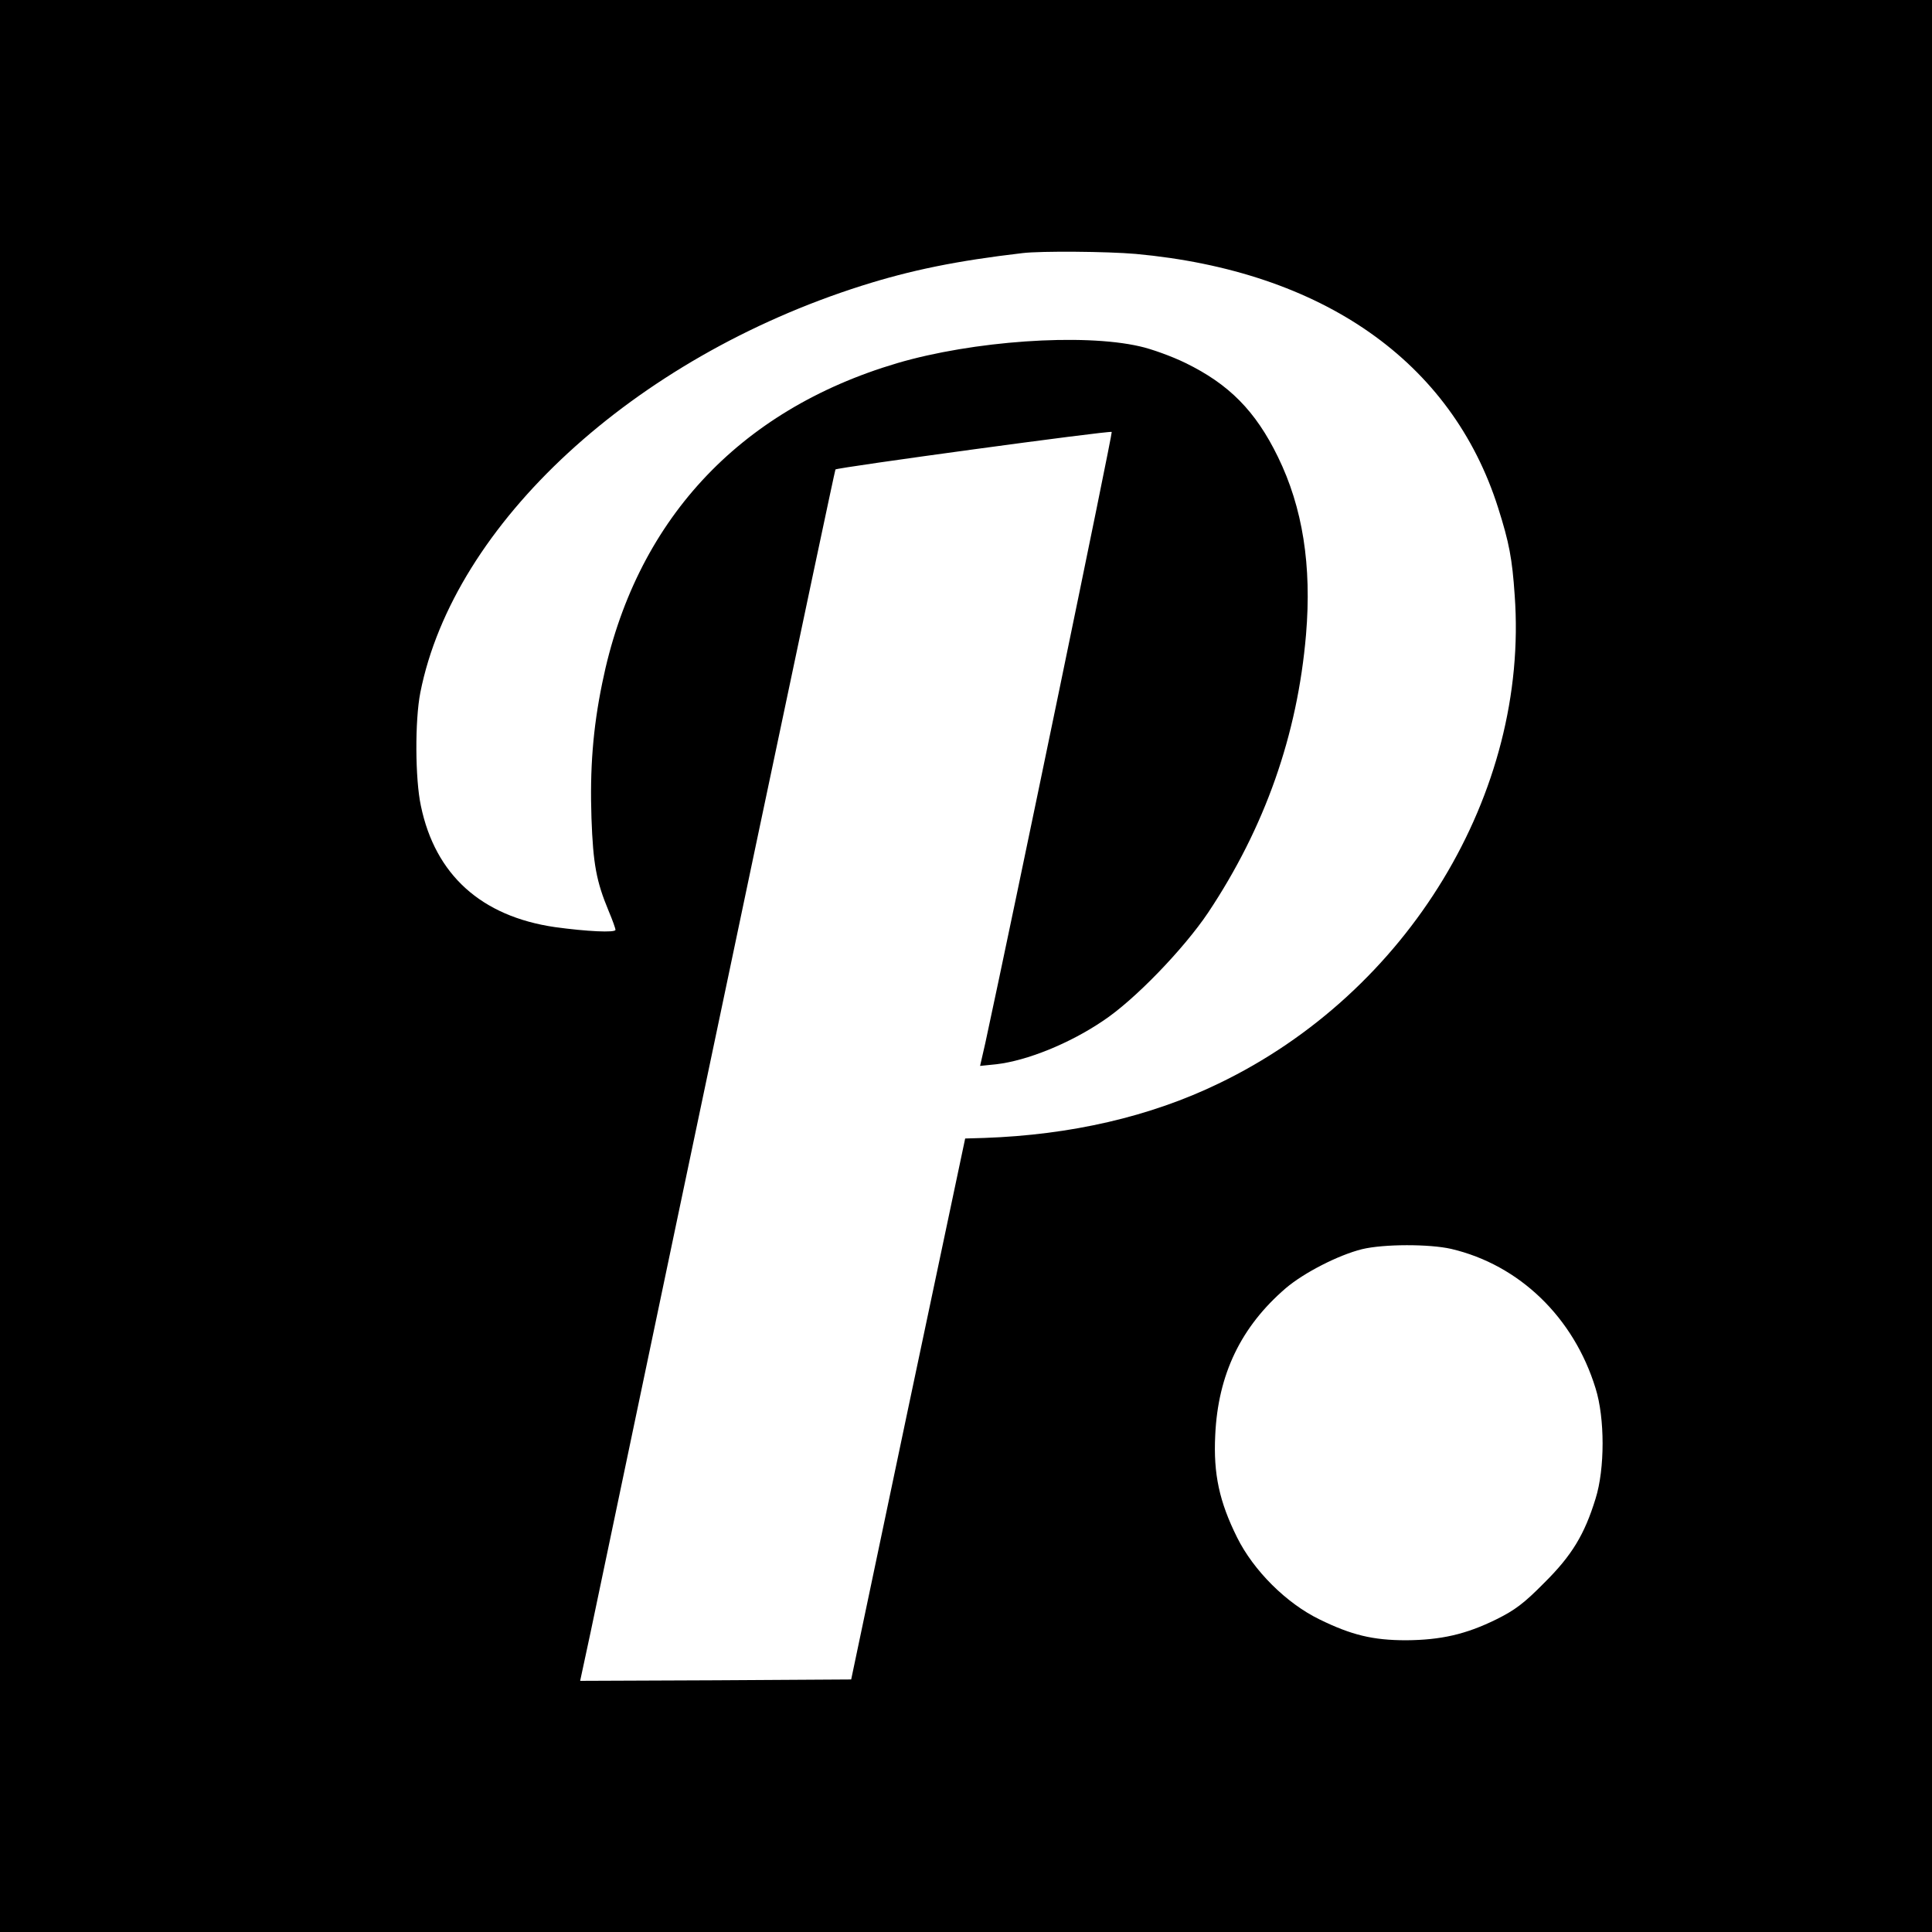
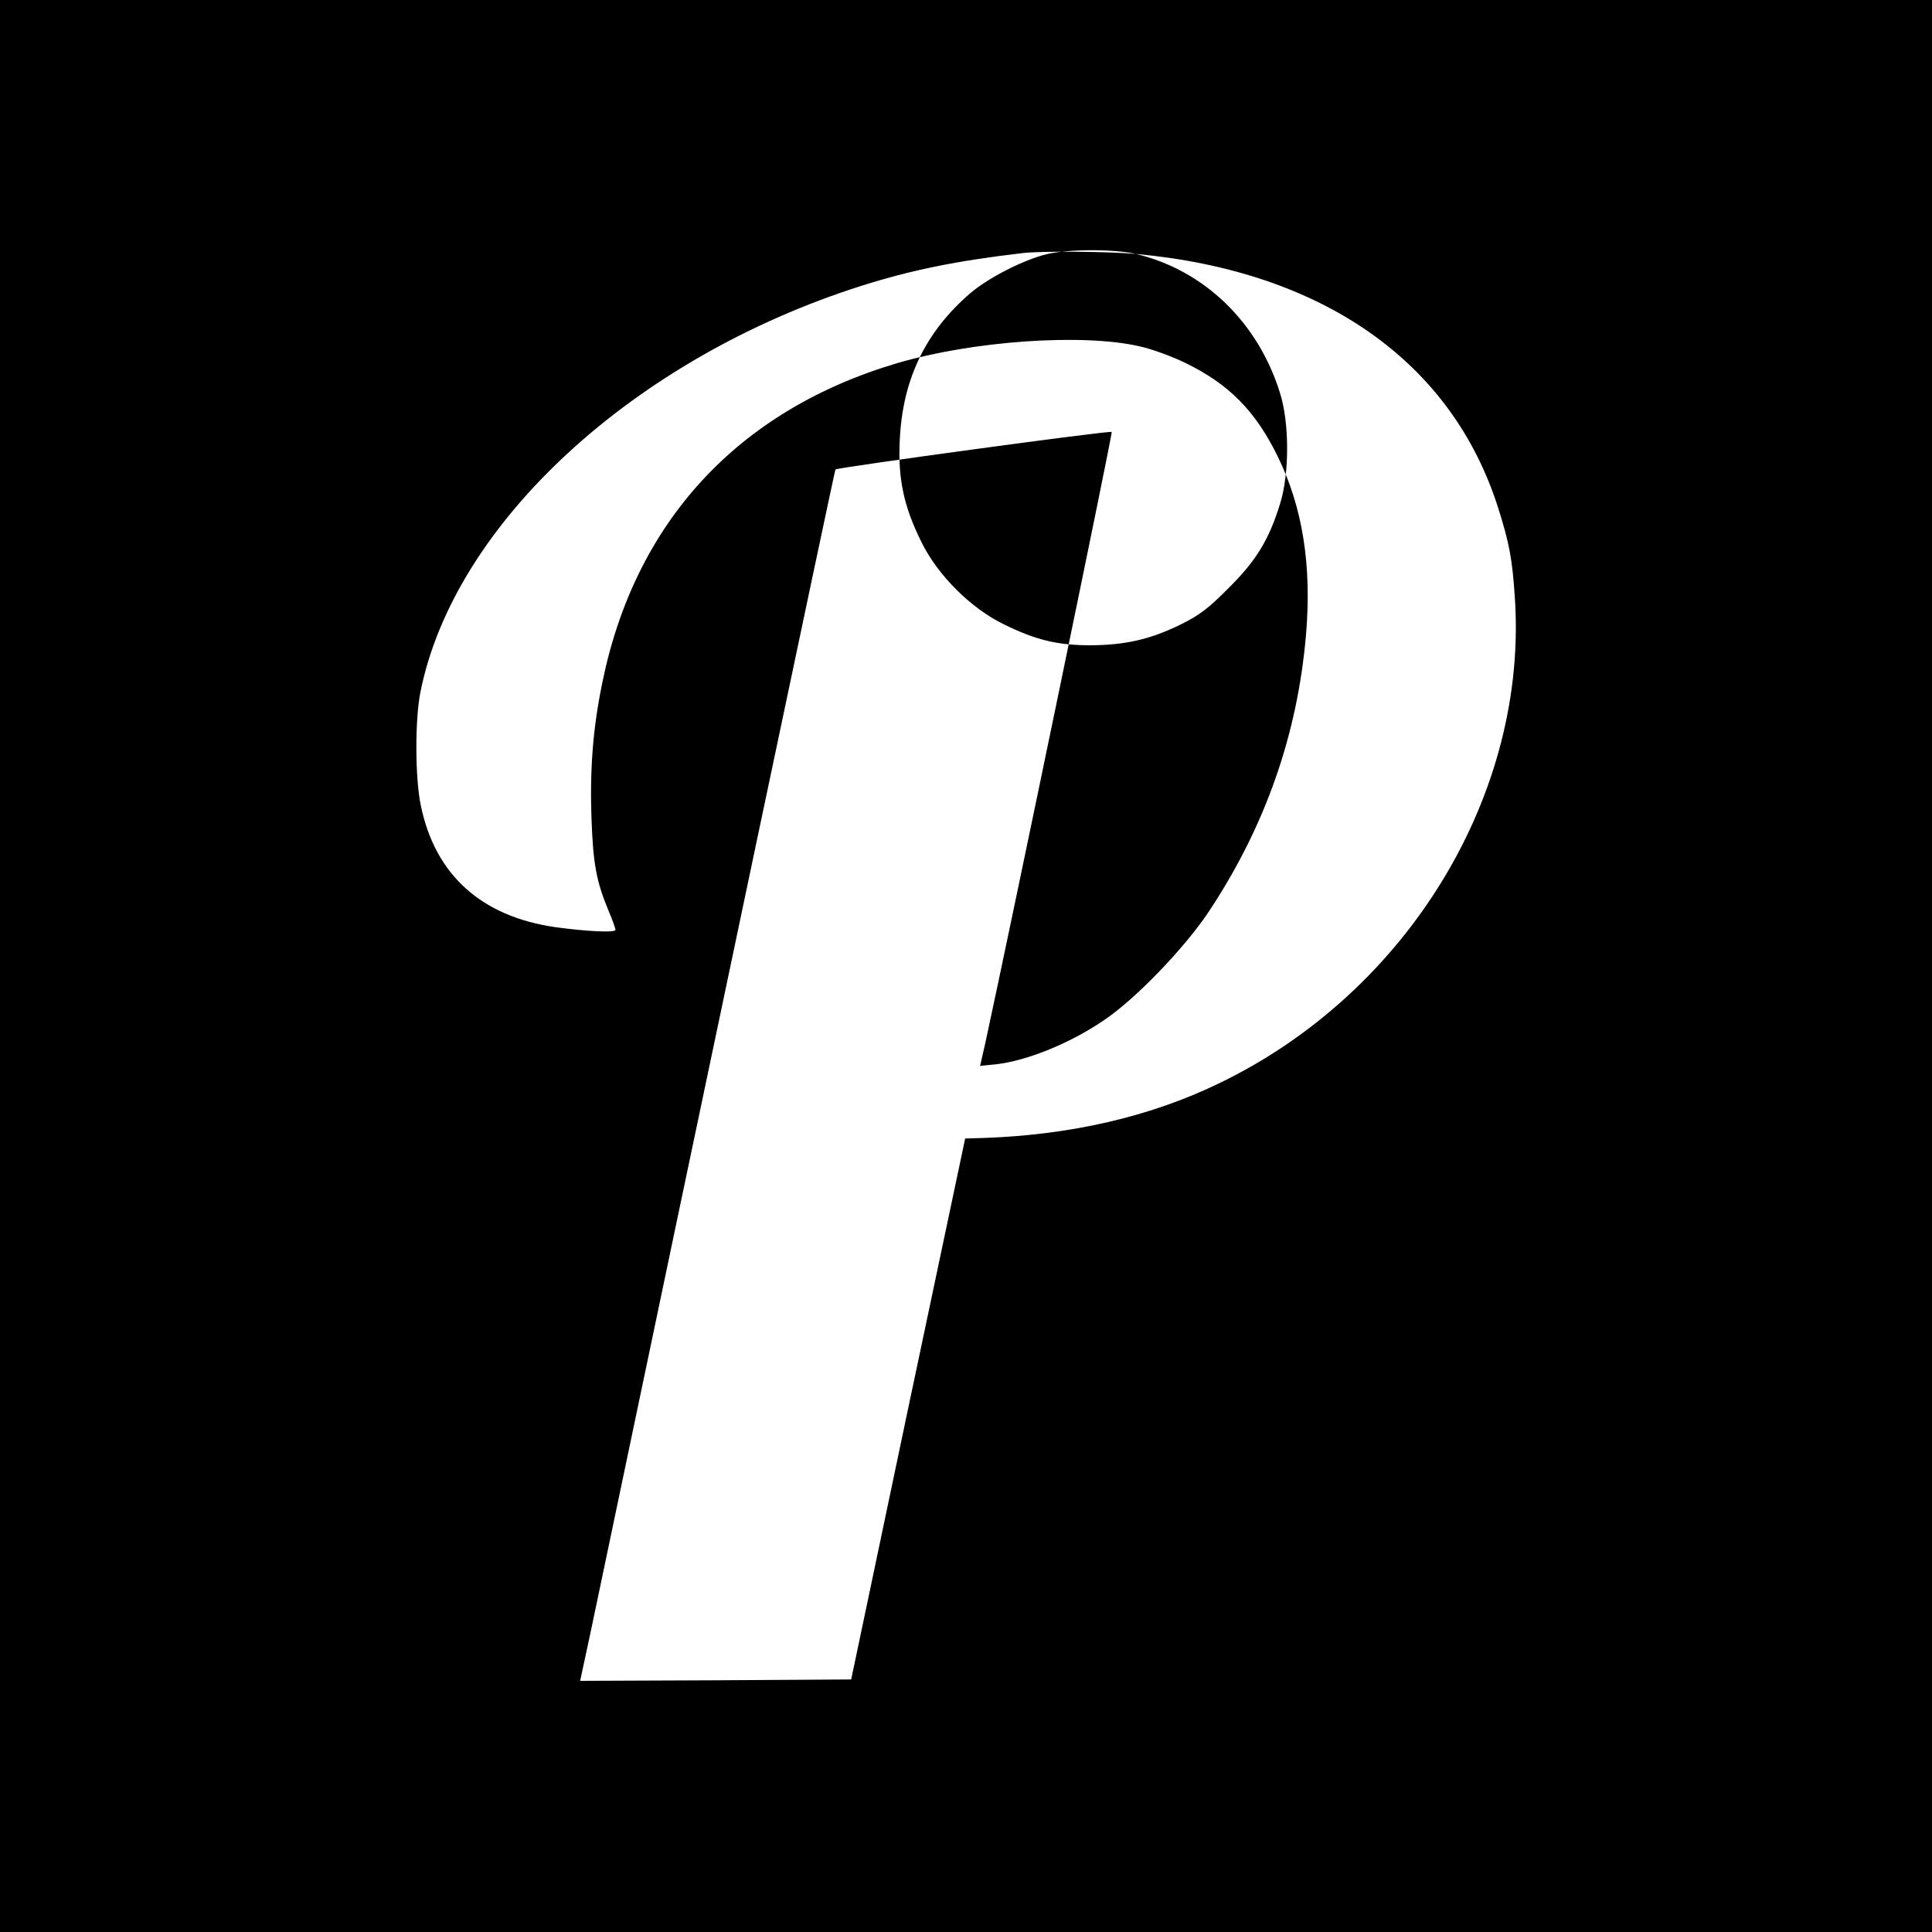
<svg xmlns="http://www.w3.org/2000/svg" version="1.0" width="700pt" height="700pt" viewBox="0 0 700 700" preserveAspectRatio="xMidYMid meet">
  <g transform="translate(0,700) scale(0.1,-0.1)" fill="#000000" stroke="none">
-     <path d="M0 3500 l0 -3500 3500 0 3500 0 0 3500 0 3500 -3500 0 -3500 0 0 -3500z m4115 2580 c677 -62 1145 -390 1313 -920 40 -126 51 -184 60 -317 52 -716 -386 -1439 -1073 -1769 -248 -120 -535 -186 -849 -197 l-69 -2 -207 -980 -206 -980 -491 -3 -491 -2 38 177 c417 1991 884 4209 887 4212 5 7 996 142 1001 136 4 -3 -361 -1766 -458 -2214 l-19 -83 59 6 c111 13 265 75 386 157 114 75 293 261 381 392 206 309 324 644 355 1008 21 250 -12 460 -102 644 -81 166 -177 263 -335 340 -49 24 -124 51 -165 60 -208 48 -605 20 -880 -61 -577 -171 -950 -576 -1068 -1159 -34 -165 -45 -313 -39 -489 6 -168 18 -230 62 -336 14 -33 25 -64 25 -69 0 -11 -104 -6 -220 10 -266 39 -433 189 -485 439 -21 97 -22 310 -2 411 121 611 773 1212 1600 1474 177 56 342 90 582 118 67 8 307 6 410 -3z m1143 -3605 c247 -58 444 -248 523 -505 34 -108 34 -292 0 -400 -40 -130 -86 -206 -186 -305 -73 -74 -106 -99 -175 -133 -110 -54 -200 -74 -325 -75 -121 0 -199 19 -315 76 -119 58 -238 176 -298 297 -64 129 -86 229 -79 370 10 220 93 393 256 533 66 56 191 120 276 141 79 19 244 19 323 1z" />
+     <path d="M0 3500 l0 -3500 3500 0 3500 0 0 3500 0 3500 -3500 0 -3500 0 0 -3500z m4115 2580 c677 -62 1145 -390 1313 -920 40 -126 51 -184 60 -317 52 -716 -386 -1439 -1073 -1769 -248 -120 -535 -186 -849 -197 l-69 -2 -207 -980 -206 -980 -491 -3 -491 -2 38 177 c417 1991 884 4209 887 4212 5 7 996 142 1001 136 4 -3 -361 -1766 -458 -2214 l-19 -83 59 6 c111 13 265 75 386 157 114 75 293 261 381 392 206 309 324 644 355 1008 21 250 -12 460 -102 644 -81 166 -177 263 -335 340 -49 24 -124 51 -165 60 -208 48 -605 20 -880 -61 -577 -171 -950 -576 -1068 -1159 -34 -165 -45 -313 -39 -489 6 -168 18 -230 62 -336 14 -33 25 -64 25 -69 0 -11 -104 -6 -220 10 -266 39 -433 189 -485 439 -21 97 -22 310 -2 411 121 611 773 1212 1600 1474 177 56 342 90 582 118 67 8 307 6 410 -3z c247 -58 444 -248 523 -505 34 -108 34 -292 0 -400 -40 -130 -86 -206 -186 -305 -73 -74 -106 -99 -175 -133 -110 -54 -200 -74 -325 -75 -121 0 -199 19 -315 76 -119 58 -238 176 -298 297 -64 129 -86 229 -79 370 10 220 93 393 256 533 66 56 191 120 276 141 79 19 244 19 323 1z" />
  </g>
</svg>